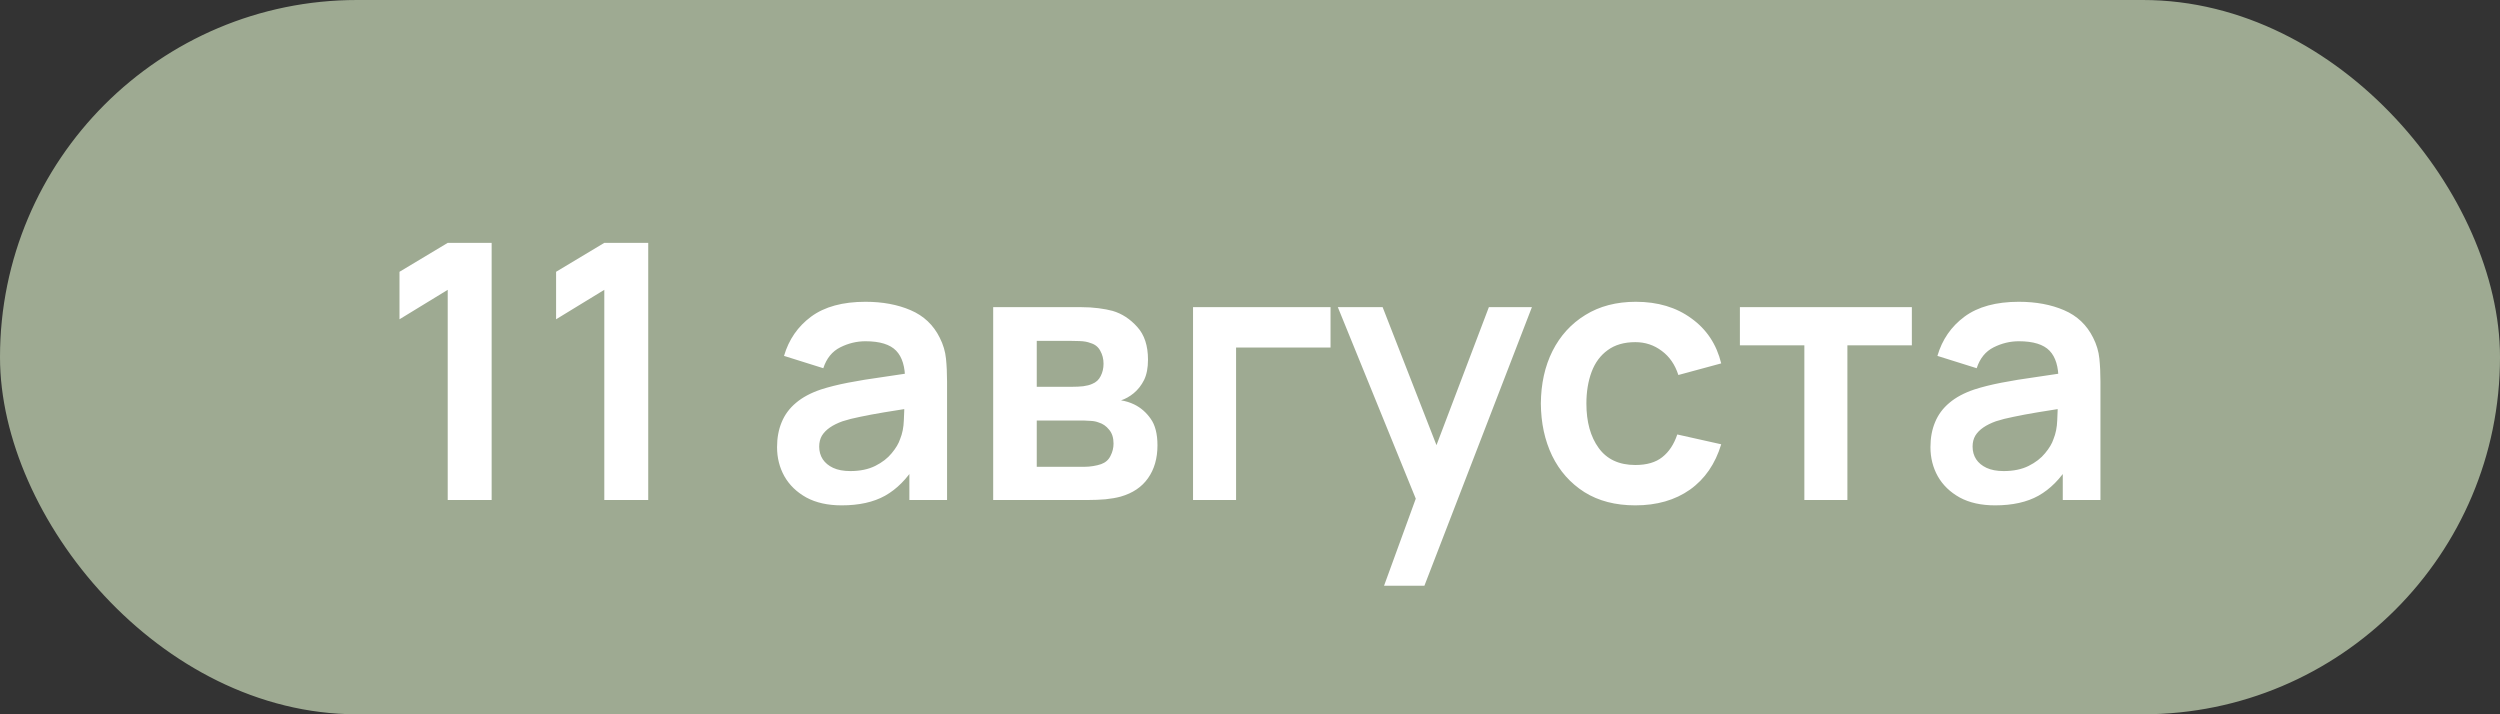
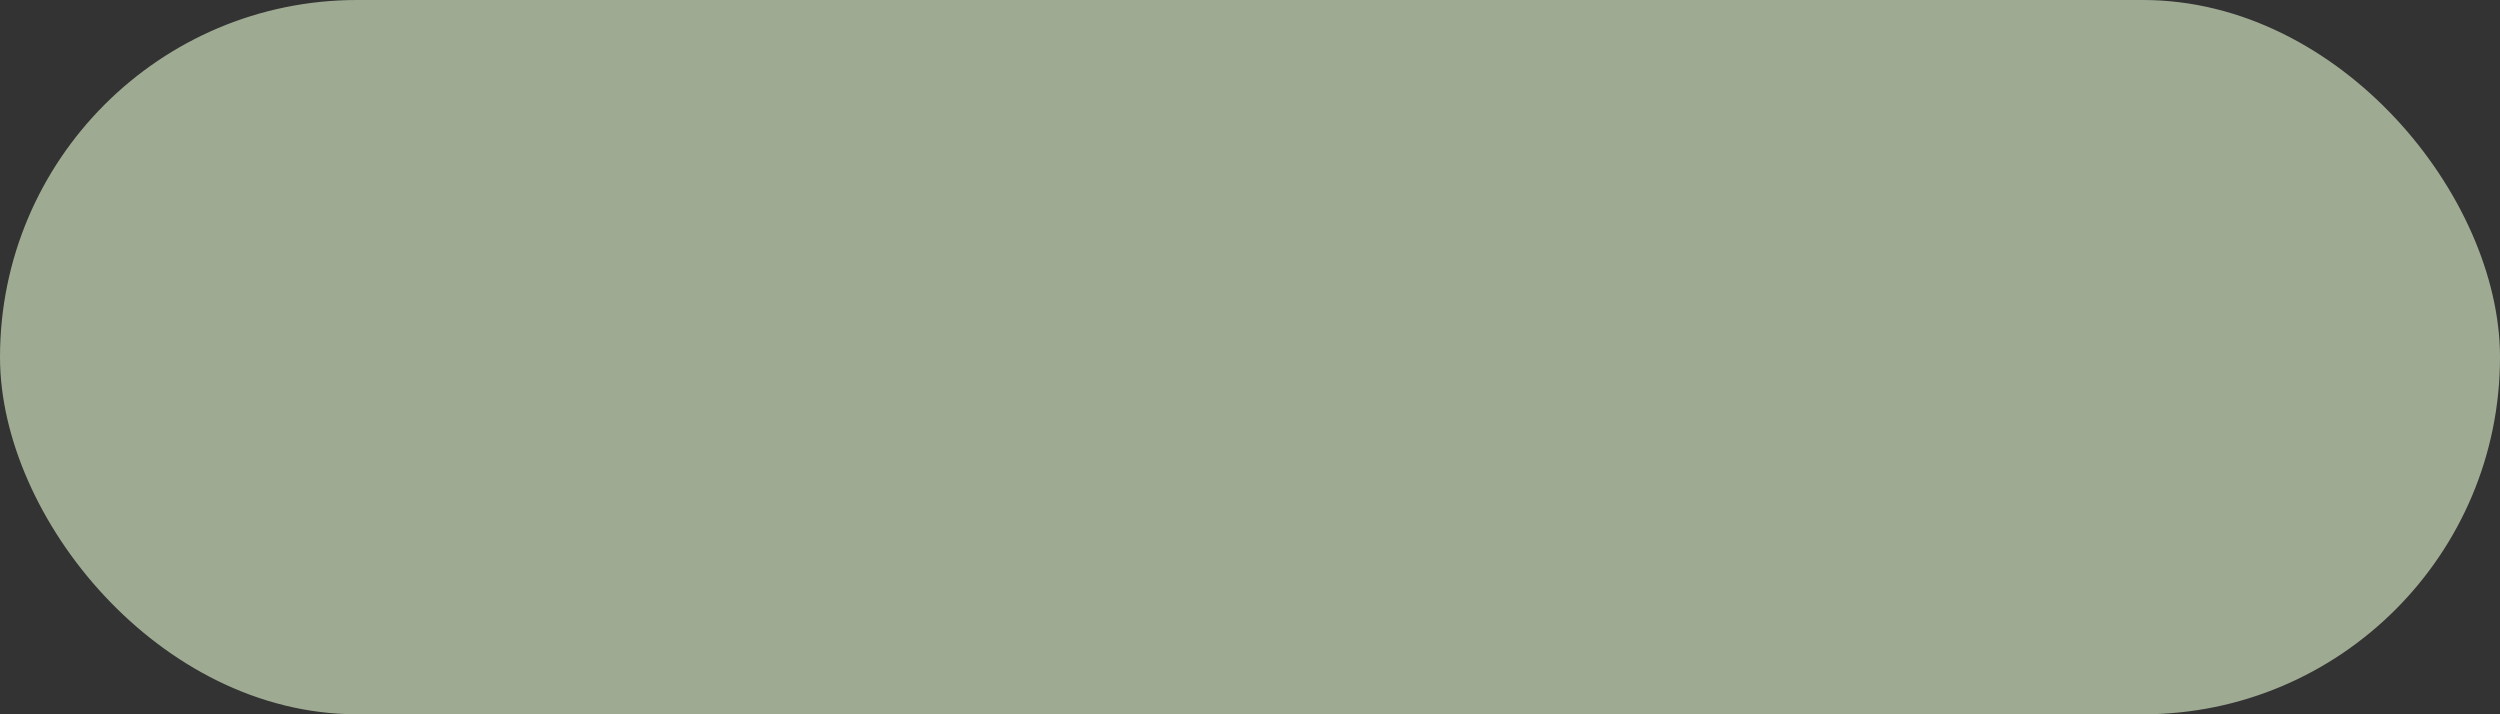
<svg xmlns="http://www.w3.org/2000/svg" width="140" height="40" viewBox="0 0 140 40" fill="none">
  <rect x="0" y="0" width="140" height="40" fill="#333333" stroke="none" />
  <rect x="0.5" y="0.5" width="139" height="39" rx="19.5" fill="#9EAA92" stroke="#9EAA92" />
-   <path d="M25.072 28V16.23L22.372 17.88V15.22L25.072 13.6H27.532V28H25.072ZM33.841 28V16.23L31.141 17.88V15.22L33.841 13.6H36.301V28H33.841ZM47.135 28.3C46.355 28.3 45.695 28.153 45.155 27.86C44.615 27.56 44.205 27.163 43.925 26.67C43.651 26.177 43.515 25.633 43.515 25.04C43.515 24.52 43.602 24.053 43.775 23.64C43.948 23.22 44.215 22.86 44.575 22.56C44.935 22.253 45.401 22.003 45.975 21.81C46.408 21.67 46.915 21.543 47.495 21.43C48.081 21.317 48.715 21.213 49.395 21.12C50.081 21.02 50.798 20.913 51.545 20.8L50.685 21.29C50.691 20.543 50.525 19.993 50.185 19.64C49.845 19.287 49.272 19.11 48.465 19.11C47.978 19.11 47.508 19.223 47.055 19.45C46.602 19.677 46.285 20.067 46.105 20.62L43.905 19.93C44.172 19.017 44.678 18.283 45.425 17.73C46.178 17.177 47.191 16.9 48.465 16.9C49.425 16.9 50.268 17.057 50.995 17.37C51.728 17.683 52.272 18.197 52.625 18.91C52.818 19.29 52.935 19.68 52.975 20.08C53.015 20.473 53.035 20.903 53.035 21.37V28H50.925V25.66L51.275 26.04C50.788 26.82 50.218 27.393 49.565 27.76C48.918 28.12 48.108 28.3 47.135 28.3ZM47.615 26.38C48.161 26.38 48.628 26.283 49.015 26.09C49.401 25.897 49.708 25.66 49.935 25.38C50.168 25.1 50.325 24.837 50.405 24.59C50.532 24.283 50.602 23.933 50.615 23.54C50.635 23.14 50.645 22.817 50.645 22.57L51.385 22.79C50.658 22.903 50.035 23.003 49.515 23.09C48.995 23.177 48.548 23.26 48.175 23.34C47.801 23.413 47.471 23.497 47.185 23.59C46.905 23.69 46.668 23.807 46.475 23.94C46.282 24.073 46.132 24.227 46.025 24.4C45.925 24.573 45.875 24.777 45.875 25.01C45.875 25.277 45.941 25.513 46.075 25.72C46.208 25.92 46.401 26.08 46.655 26.2C46.915 26.32 47.235 26.38 47.615 26.38ZM55.618 28V17.2H60.528C60.882 17.2 61.212 17.22 61.518 17.26C61.825 17.3 62.088 17.35 62.308 17.41C62.828 17.563 63.288 17.863 63.688 18.31C64.088 18.75 64.288 19.36 64.288 20.14C64.288 20.6 64.215 20.98 64.068 21.28C63.922 21.573 63.728 21.82 63.488 22.02C63.375 22.113 63.258 22.193 63.138 22.26C63.018 22.327 62.898 22.38 62.778 22.42C63.038 22.46 63.285 22.537 63.518 22.65C63.885 22.83 64.192 23.097 64.438 23.45C64.692 23.803 64.818 24.3 64.818 24.94C64.818 25.667 64.642 26.28 64.288 26.78C63.942 27.273 63.432 27.617 62.758 27.81C62.512 27.877 62.228 27.927 61.908 27.96C61.588 27.987 61.262 28 60.928 28H55.618ZM58.058 26.14H60.758C60.898 26.14 61.052 26.127 61.218 26.1C61.385 26.073 61.535 26.037 61.668 25.99C61.908 25.903 62.082 25.75 62.188 25.53C62.302 25.31 62.358 25.08 62.358 24.84C62.358 24.513 62.275 24.253 62.108 24.06C61.948 23.86 61.755 23.727 61.528 23.66C61.395 23.607 61.248 23.577 61.088 23.57C60.935 23.557 60.808 23.55 60.708 23.55H58.058V26.14ZM58.058 21.66H60.058C60.265 21.66 60.465 21.65 60.658 21.63C60.858 21.603 61.025 21.56 61.158 21.5C61.378 21.413 61.538 21.267 61.638 21.06C61.745 20.853 61.798 20.623 61.798 20.37C61.798 20.103 61.738 19.863 61.618 19.65C61.505 19.43 61.322 19.283 61.068 19.21C60.902 19.143 60.698 19.107 60.458 19.1C60.225 19.093 60.075 19.09 60.008 19.09H58.058V21.66ZM66.81 28V17.2H74.51V19.46H69.22V28H66.81ZM77.507 32.8L79.588 27.09L79.627 28.77L74.918 17.2H77.427L80.767 25.76H80.127L83.377 17.2H85.787L79.767 32.8H77.507ZM91.578 28.3C90.465 28.3 89.515 28.053 88.728 27.56C87.942 27.06 87.338 26.38 86.918 25.52C86.505 24.66 86.295 23.687 86.288 22.6C86.295 21.493 86.512 20.513 86.938 19.66C87.372 18.8 87.985 18.127 88.778 17.64C89.572 17.147 90.515 16.9 91.608 16.9C92.835 16.9 93.872 17.21 94.718 17.83C95.572 18.443 96.128 19.283 96.388 20.35L93.988 21C93.802 20.42 93.492 19.97 93.058 19.65C92.625 19.323 92.132 19.16 91.578 19.16C90.952 19.16 90.435 19.31 90.028 19.61C89.622 19.903 89.322 20.31 89.128 20.83C88.935 21.35 88.838 21.94 88.838 22.6C88.838 23.627 89.068 24.457 89.528 25.09C89.988 25.723 90.672 26.04 91.578 26.04C92.218 26.04 92.722 25.893 93.088 25.6C93.462 25.307 93.742 24.883 93.928 24.33L96.388 24.88C96.055 25.98 95.472 26.827 94.638 27.42C93.805 28.007 92.785 28.3 91.578 28.3ZM101.044 28V19.34H97.434V17.2H107.064V19.34H103.454V28H101.044ZM111.725 28.3C110.945 28.3 110.285 28.153 109.745 27.86C109.205 27.56 108.795 27.163 108.515 26.67C108.241 26.177 108.105 25.633 108.105 25.04C108.105 24.52 108.191 24.053 108.365 23.64C108.538 23.22 108.805 22.86 109.165 22.56C109.525 22.253 109.991 22.003 110.565 21.81C110.998 21.67 111.505 21.543 112.085 21.43C112.671 21.317 113.305 21.213 113.985 21.12C114.671 21.02 115.388 20.913 116.135 20.8L115.275 21.29C115.281 20.543 115.115 19.993 114.775 19.64C114.435 19.287 113.861 19.11 113.055 19.11C112.568 19.11 112.098 19.223 111.645 19.45C111.191 19.677 110.875 20.067 110.695 20.62L108.495 19.93C108.761 19.017 109.268 18.283 110.015 17.73C110.768 17.177 111.781 16.9 113.055 16.9C114.015 16.9 114.858 17.057 115.585 17.37C116.318 17.683 116.861 18.197 117.215 18.91C117.408 19.29 117.525 19.68 117.565 20.08C117.605 20.473 117.625 20.903 117.625 21.37V28H115.515V25.66L115.865 26.04C115.378 26.82 114.808 27.393 114.155 27.76C113.508 28.12 112.698 28.3 111.725 28.3ZM112.205 26.38C112.751 26.38 113.218 26.283 113.605 26.09C113.991 25.897 114.298 25.66 114.525 25.38C114.758 25.1 114.915 24.837 114.995 24.59C115.121 24.283 115.191 23.933 115.205 23.54C115.225 23.14 115.235 22.817 115.235 22.57L115.975 22.79C115.248 22.903 114.625 23.003 114.105 23.09C113.585 23.177 113.138 23.26 112.765 23.34C112.391 23.413 112.061 23.497 111.775 23.59C111.495 23.69 111.258 23.807 111.065 23.94C110.871 24.073 110.721 24.227 110.615 24.4C110.515 24.573 110.465 24.777 110.465 25.01C110.465 25.277 110.531 25.513 110.665 25.72C110.798 25.92 110.991 26.08 111.245 26.2C111.505 26.32 111.825 26.38 112.205 26.38Z" fill="white" />
</svg>